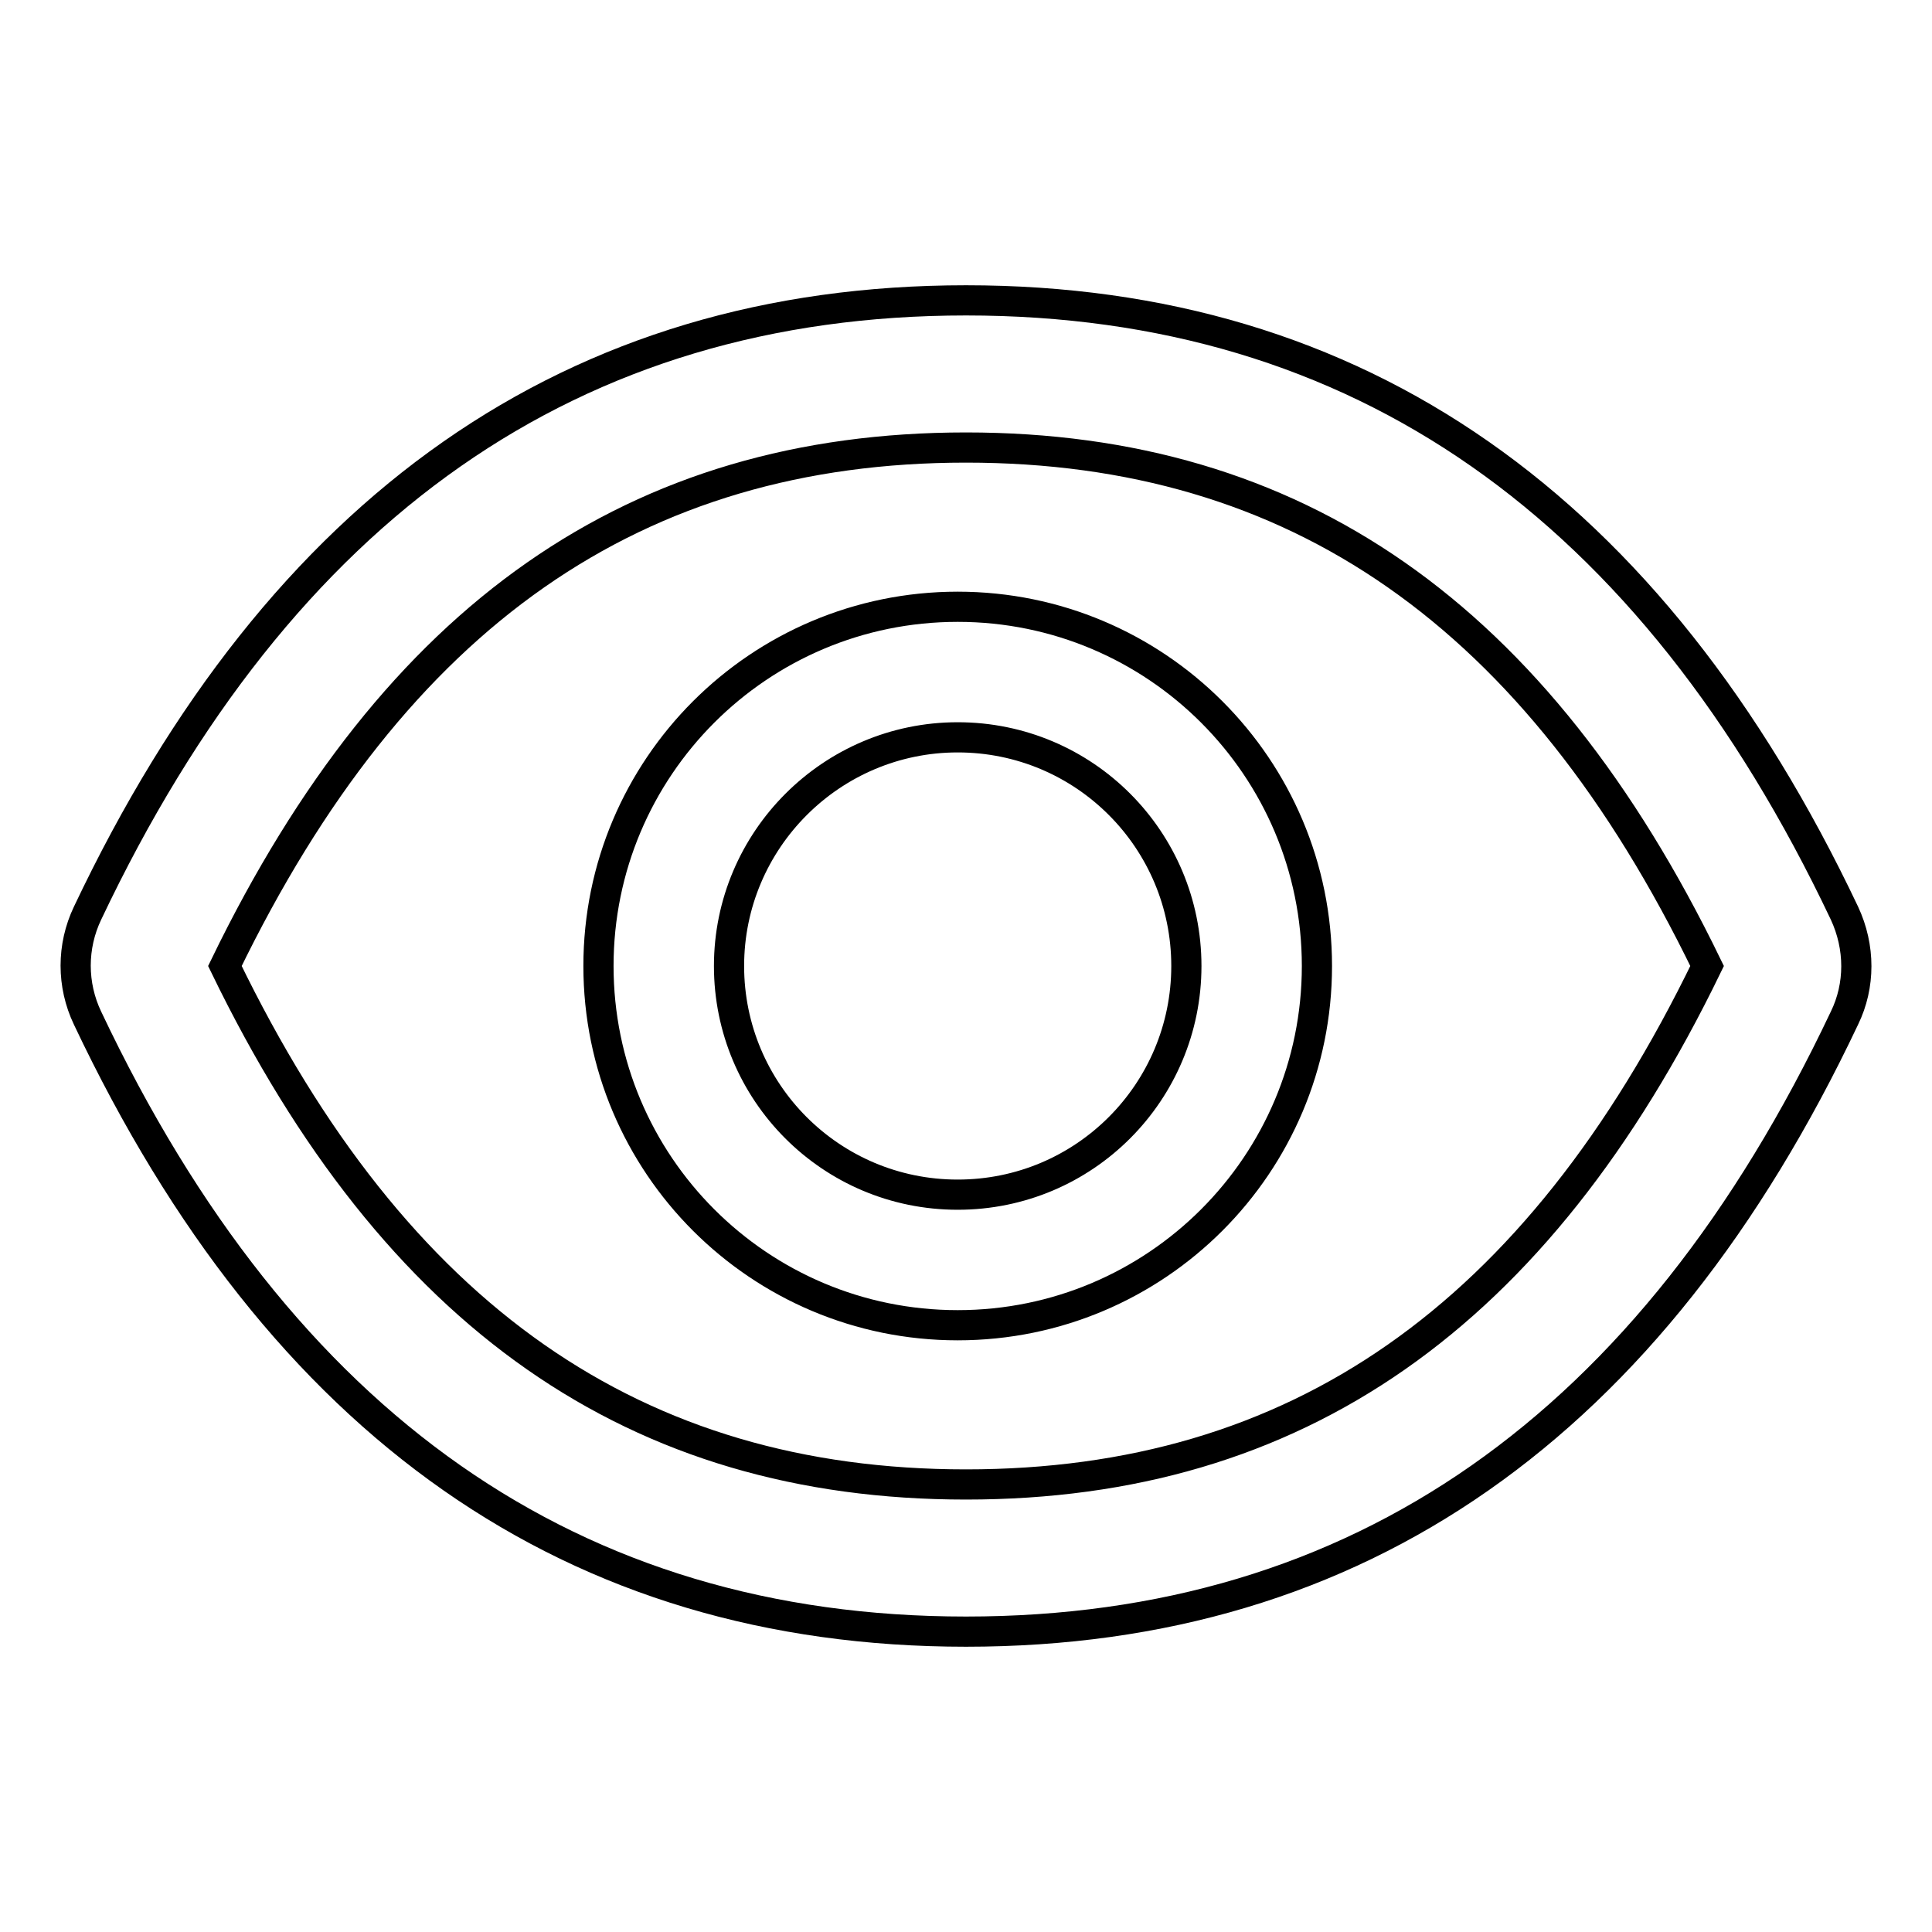
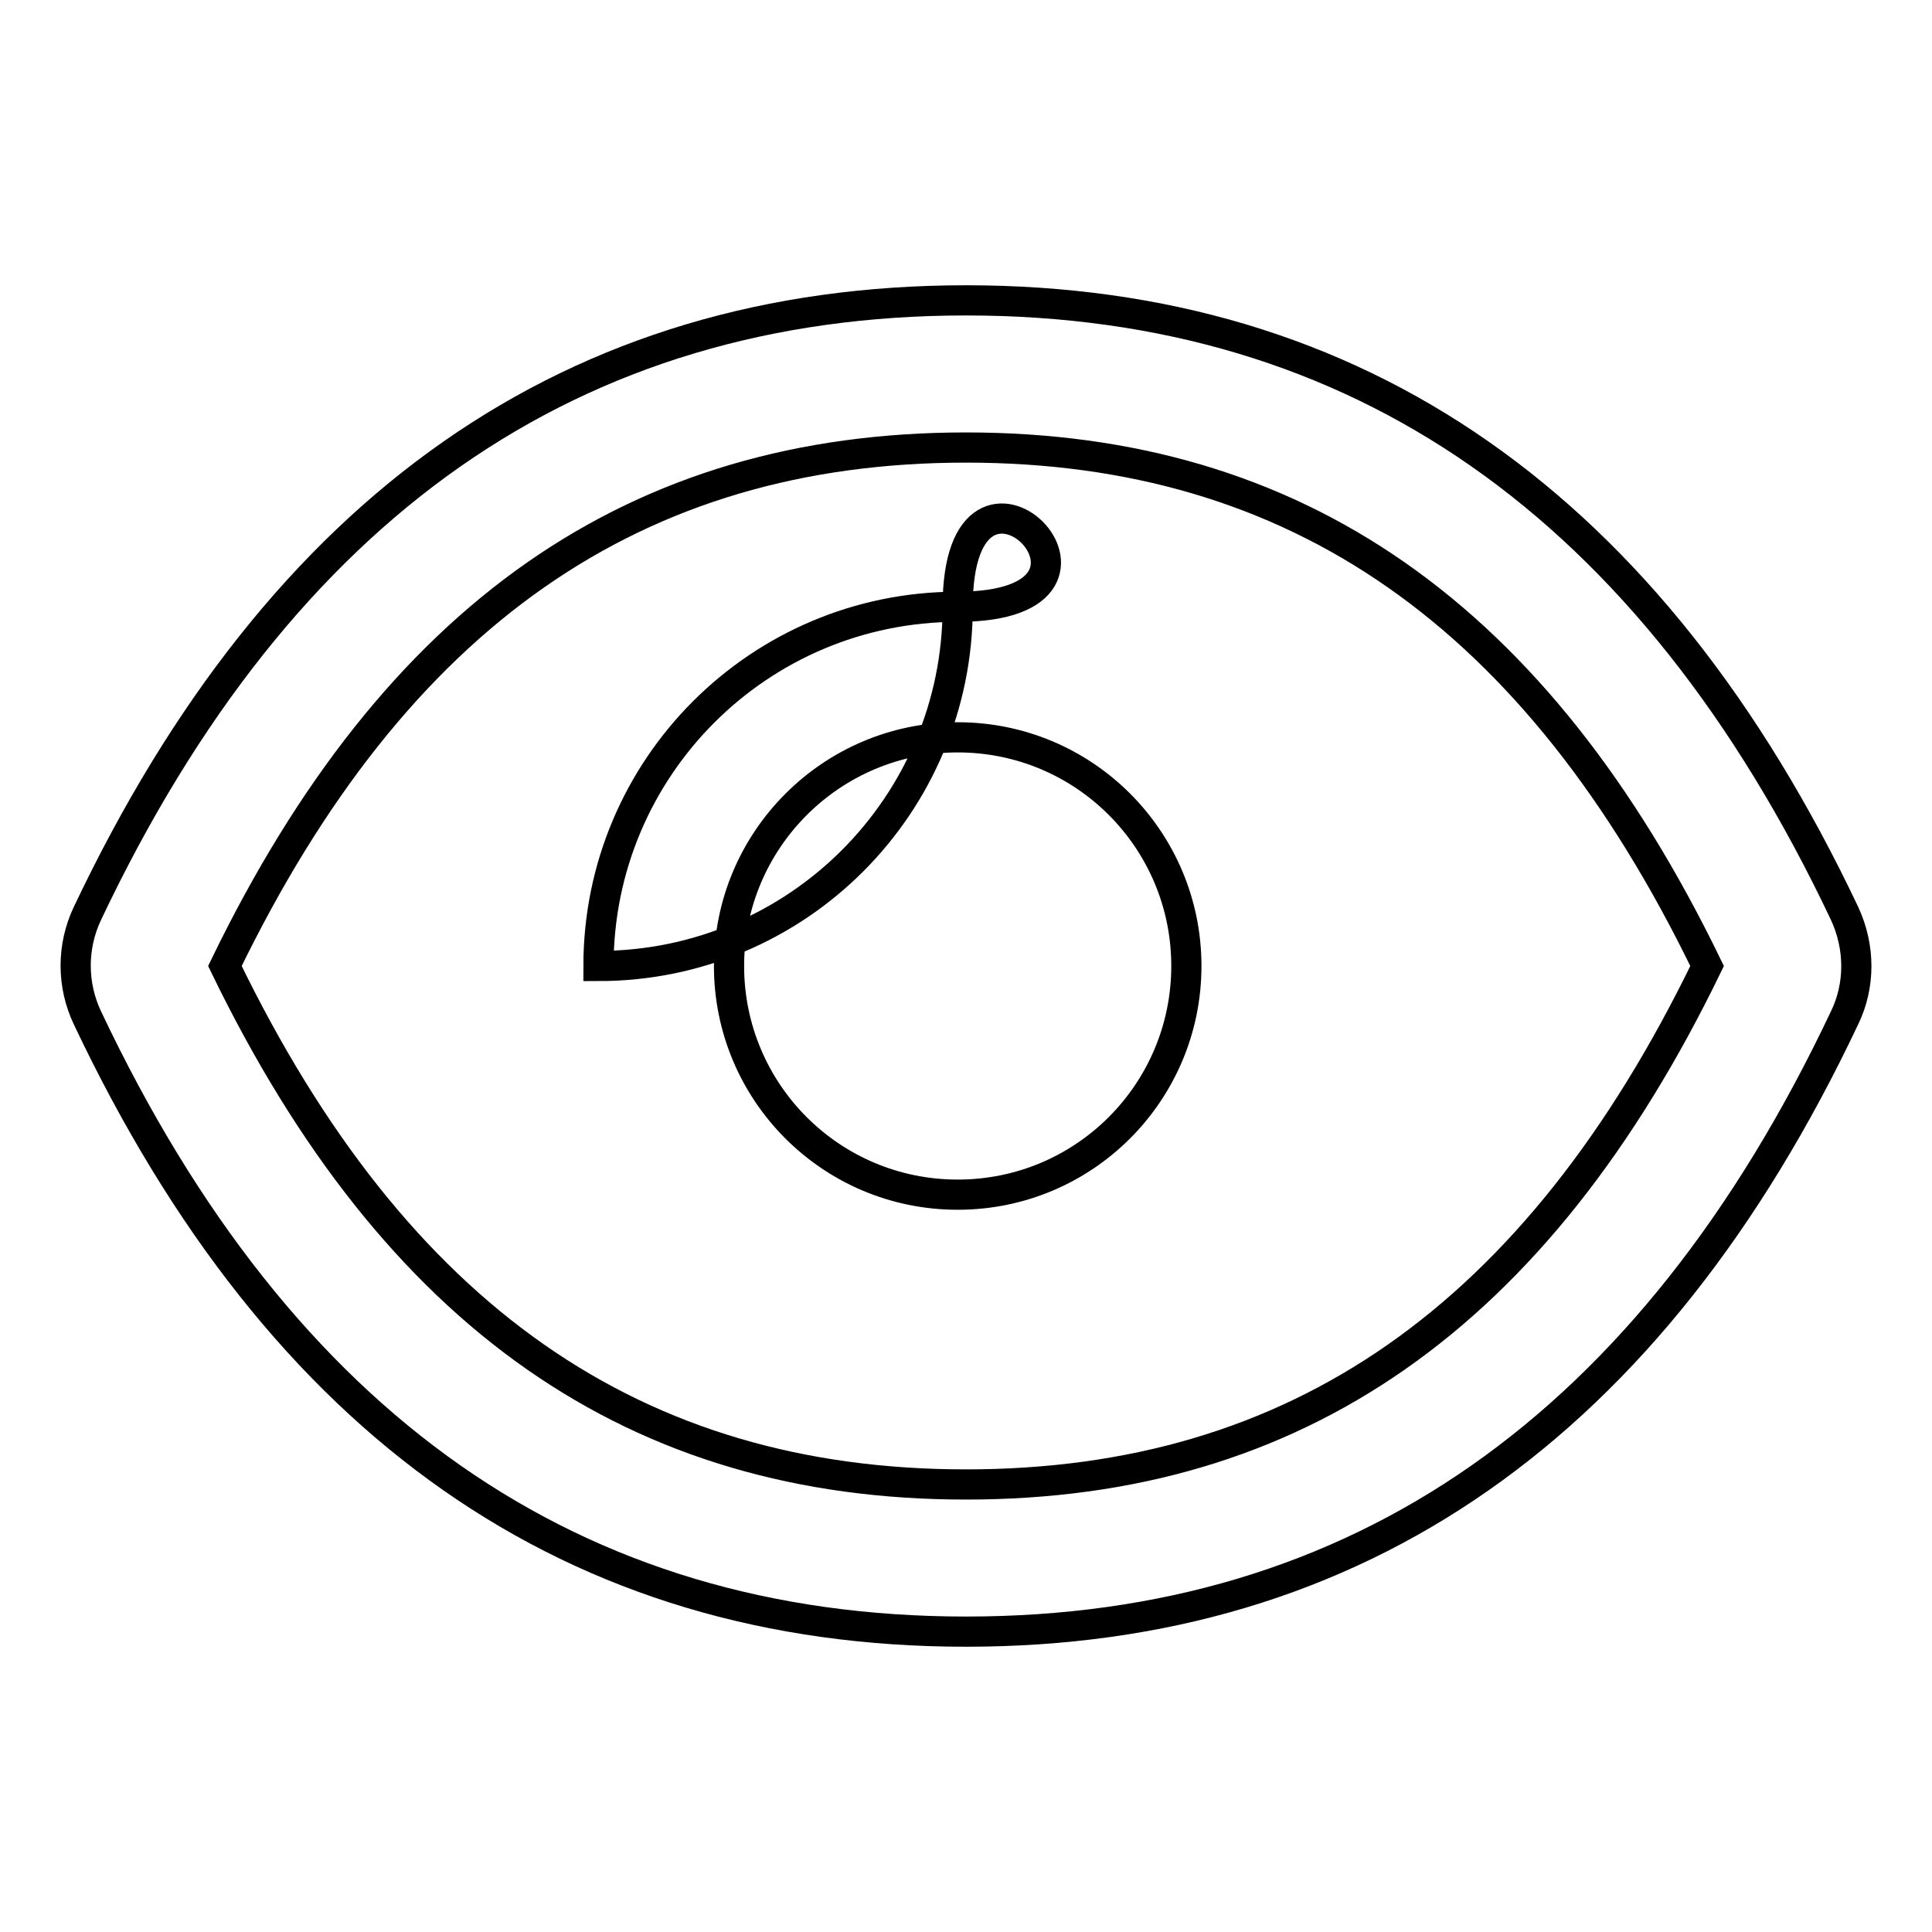
<svg xmlns="http://www.w3.org/2000/svg" version="1.1" x="0px" y="0px" viewBox="0 0 256 256" enable-background="new 0 0 256 256" xml:space="preserve">
  <g>
-     <path stroke-width="4" fill-opacity="0" stroke="#000000" d="M244.4,121C218.8,67,180,39.8,128,39.8C76,39.8,37.2,67,11.6,121c-2.1,4.4-2.1,9.5,0,13.9 C37.2,189,76,216.2,128,216.2c52,0,90.8-27.2,116.4-81.3C246.5,130.6,246.5,125.5,244.4,121z M128,196.7 c-43.7,0-75.6-22.1-98.2-68.7C52.4,81.4,84.3,59.3,128,59.3s75.6,22.1,98.2,68.7C203.6,174.6,171.7,196.7,128,196.7z M126.9,80.4 c-26.3,0-47.6,21.3-47.6,47.6s21.3,47.6,47.6,47.6c26.3,0,47.6-21.3,47.6-47.6S153.2,80.4,126.9,80.4z M126.9,158.3 c-16.8,0-30.3-13.6-30.3-30.3s13.6-30.3,30.3-30.3c16.8,0,30.3,13.6,30.3,30.3S143.7,158.3,126.9,158.3z" />
+     <path stroke-width="4" fill-opacity="0" stroke="#000000" d="M244.4,121C218.8,67,180,39.8,128,39.8C76,39.8,37.2,67,11.6,121c-2.1,4.4-2.1,9.5,0,13.9 C37.2,189,76,216.2,128,216.2c52,0,90.8-27.2,116.4-81.3C246.5,130.6,246.5,125.5,244.4,121z M128,196.7 c-43.7,0-75.6-22.1-98.2-68.7C52.4,81.4,84.3,59.3,128,59.3s75.6,22.1,98.2,68.7C203.6,174.6,171.7,196.7,128,196.7z M126.9,80.4 c-26.3,0-47.6,21.3-47.6,47.6c26.3,0,47.6-21.3,47.6-47.6S153.2,80.4,126.9,80.4z M126.9,158.3 c-16.8,0-30.3-13.6-30.3-30.3s13.6-30.3,30.3-30.3c16.8,0,30.3,13.6,30.3,30.3S143.7,158.3,126.9,158.3z" />
  </g>
</svg>